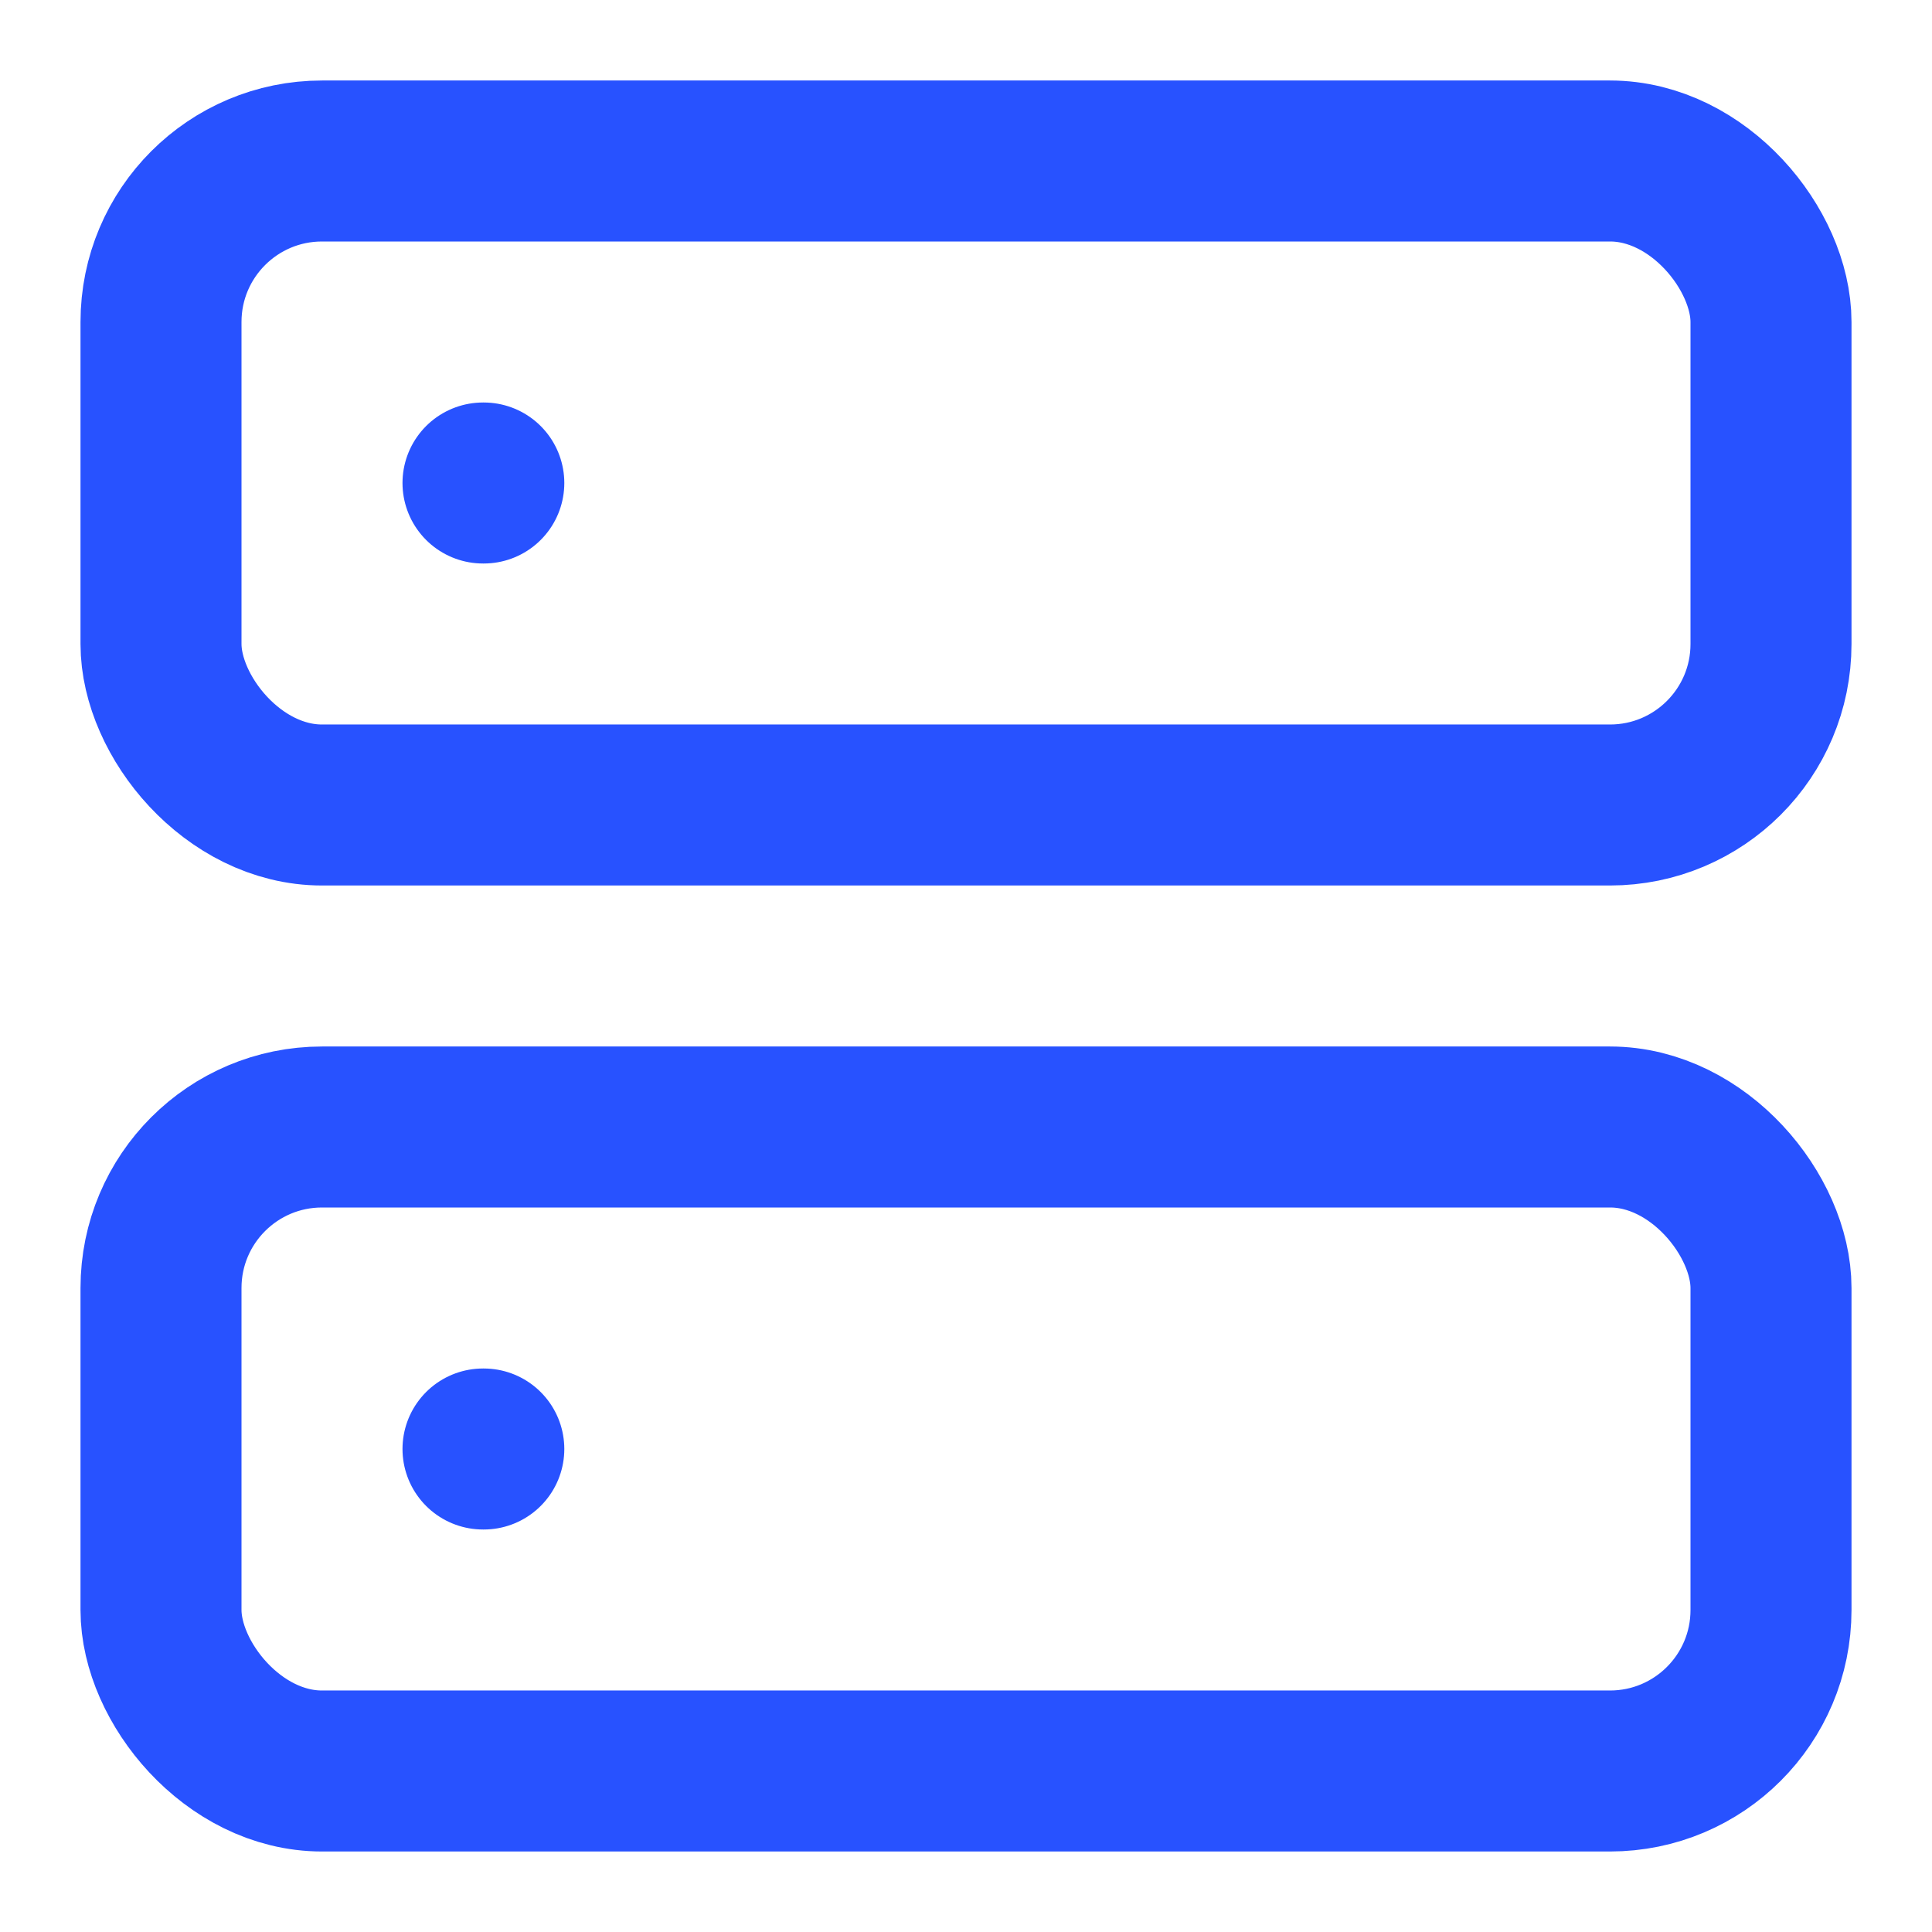
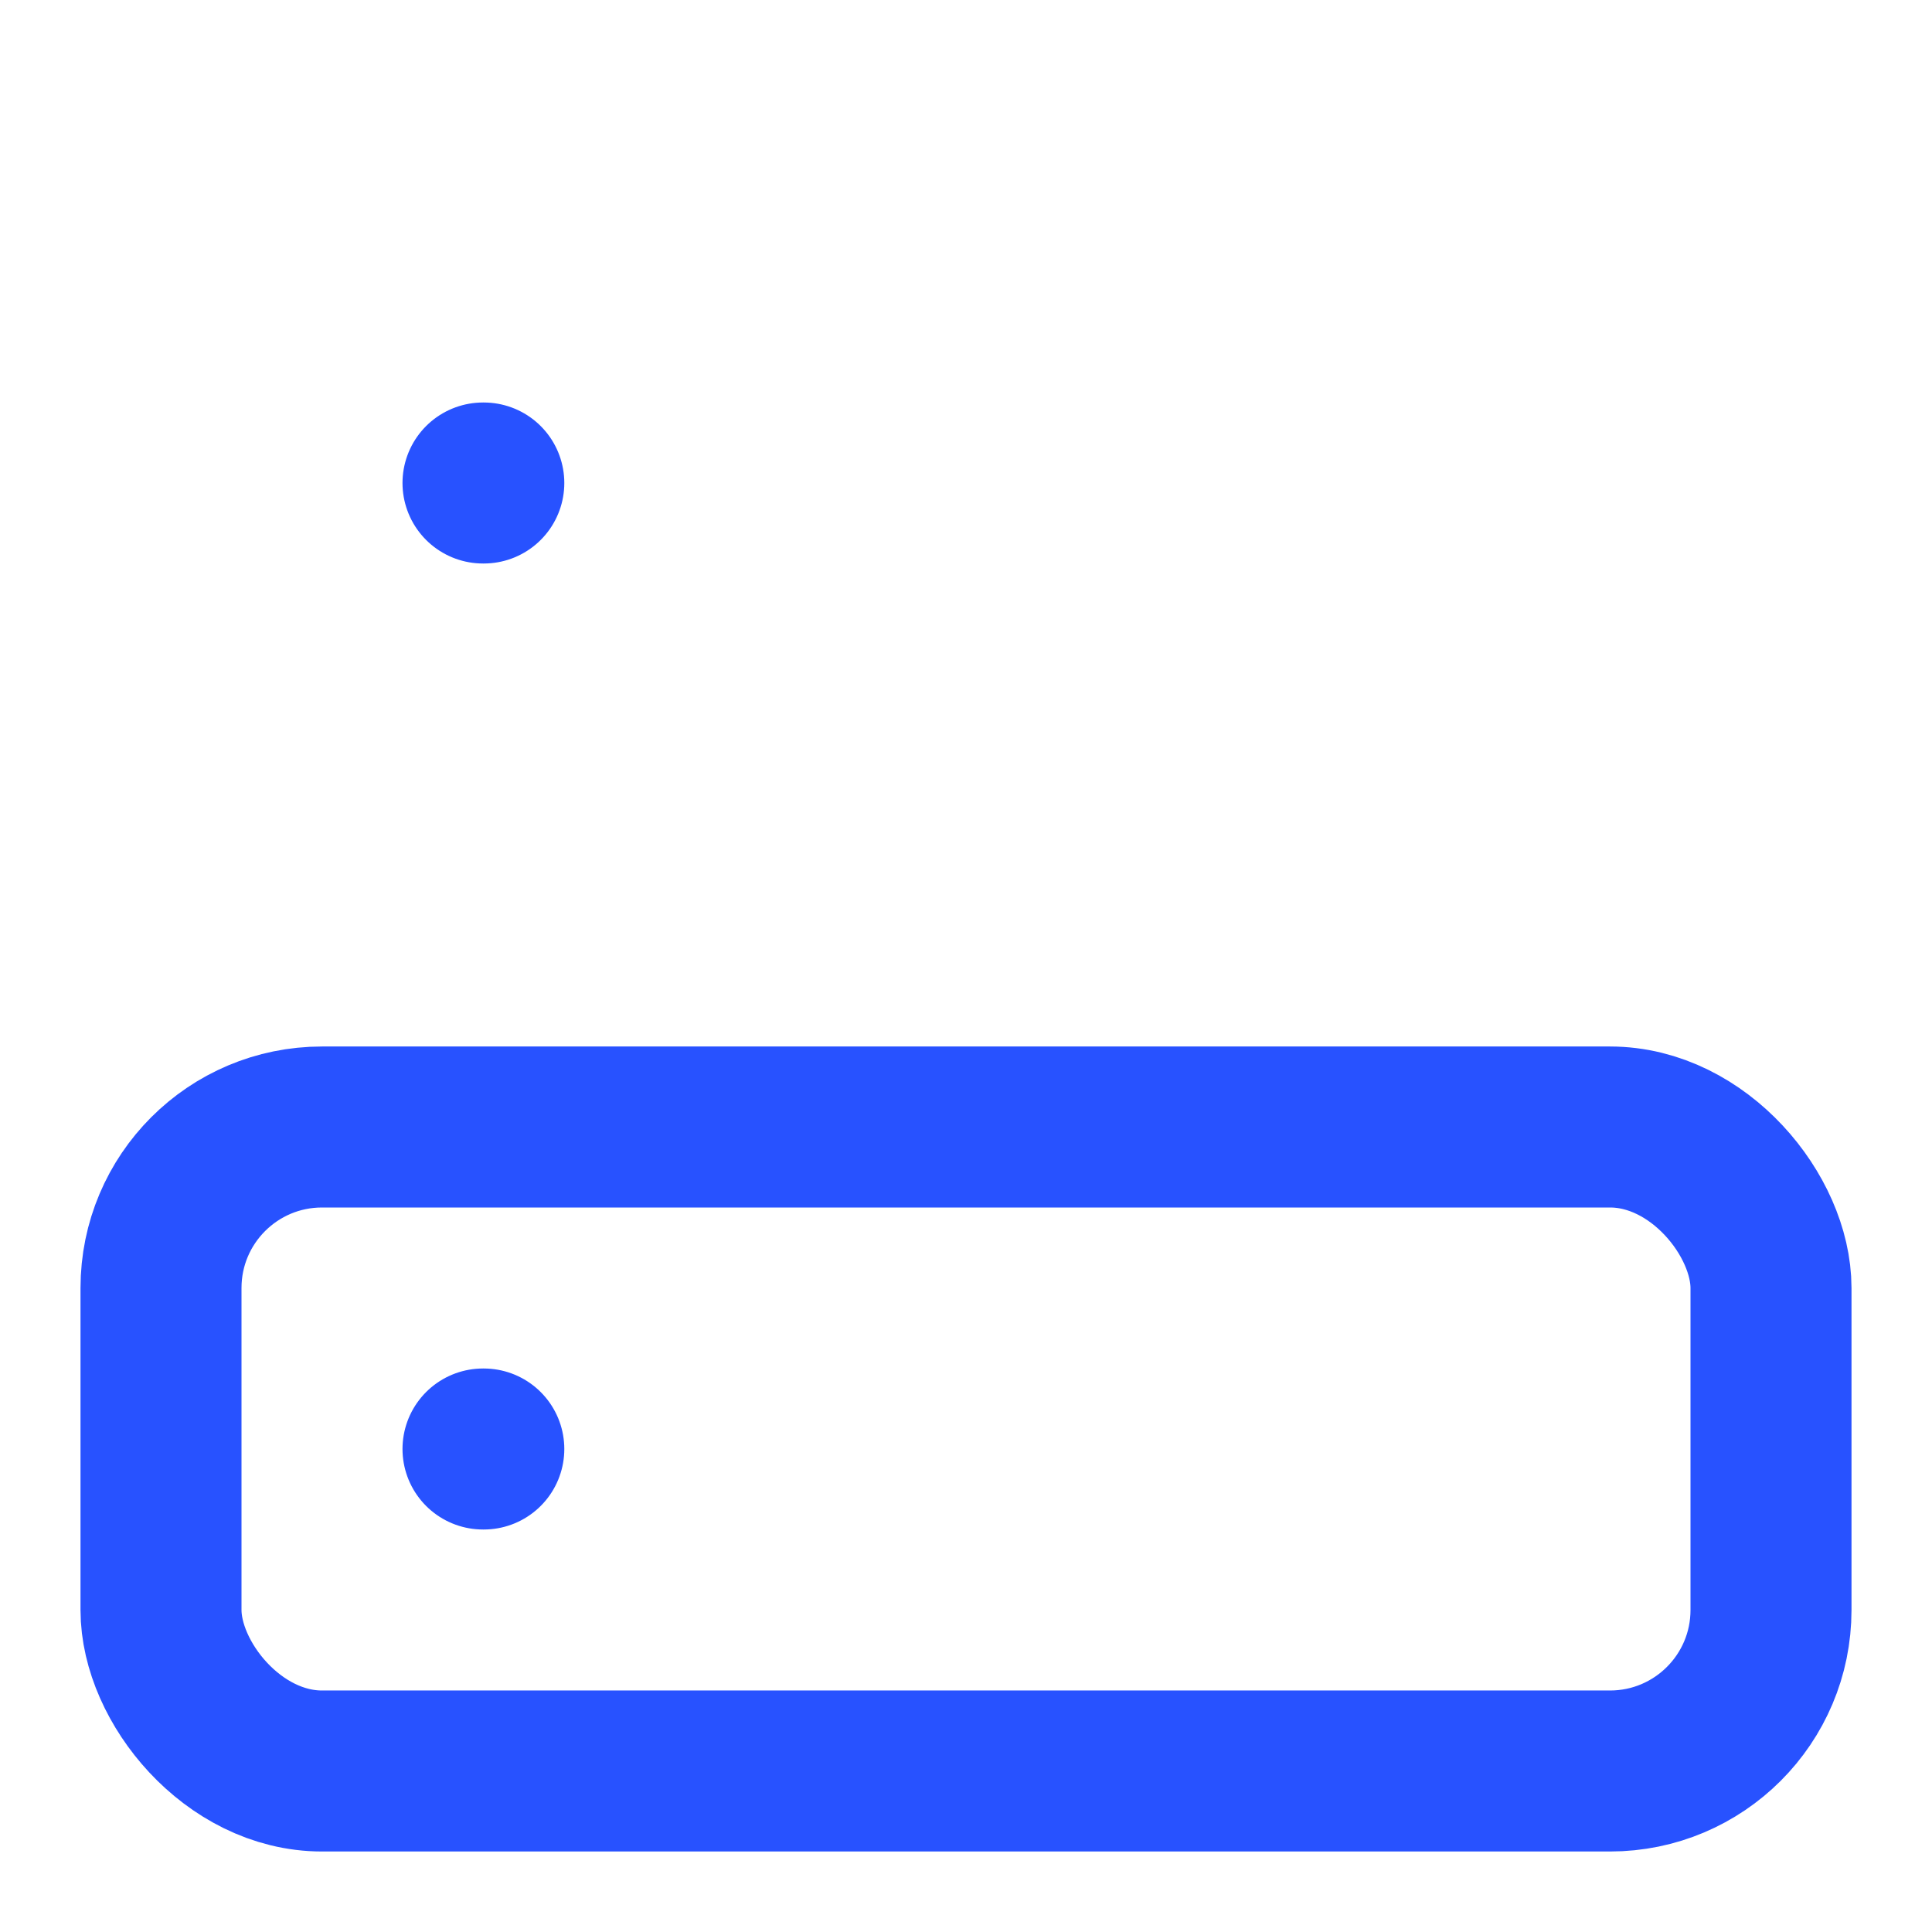
<svg xmlns="http://www.w3.org/2000/svg" width="24" height="24" viewBox="0 0 24 24" fill="none" stroke="#2852ff" stroke-width="2" stroke-linecap="round" stroke-linejoin="round">
-   <rect x="2" y="2" width="20" height="8" rx="2" ry="2" />
  <rect x="2" y="14" width="20" height="8" rx="2" ry="2" />
  <path d="M6 6h.01M6 18h.01" />
</svg>